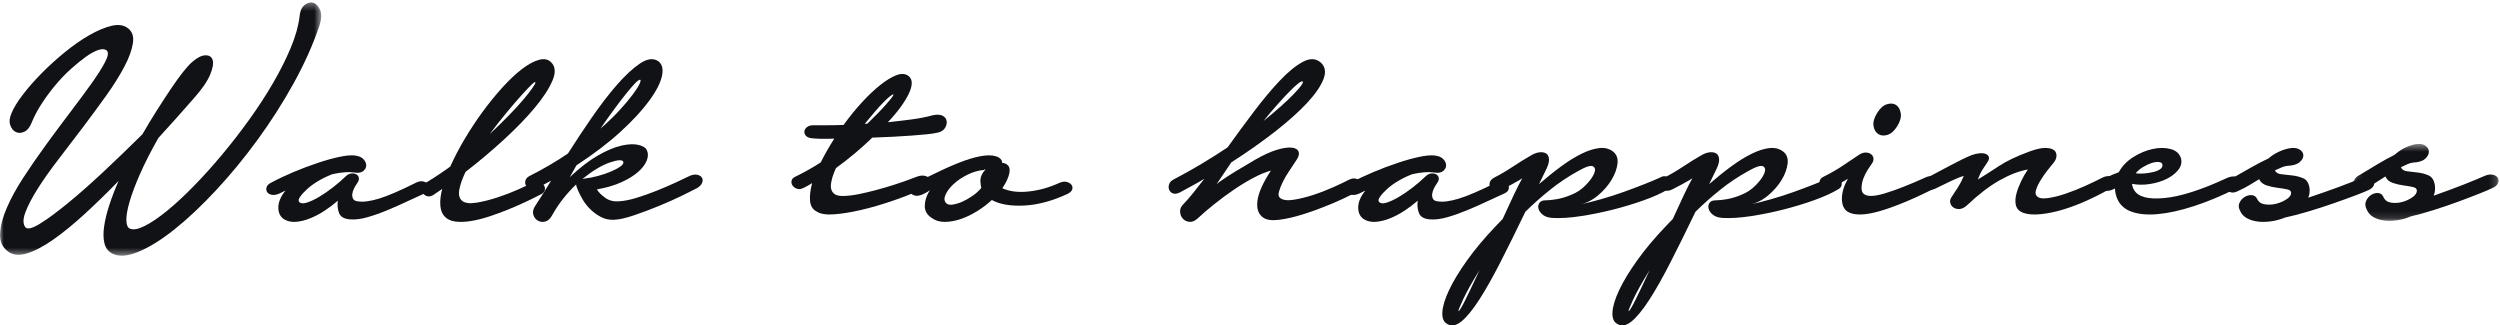
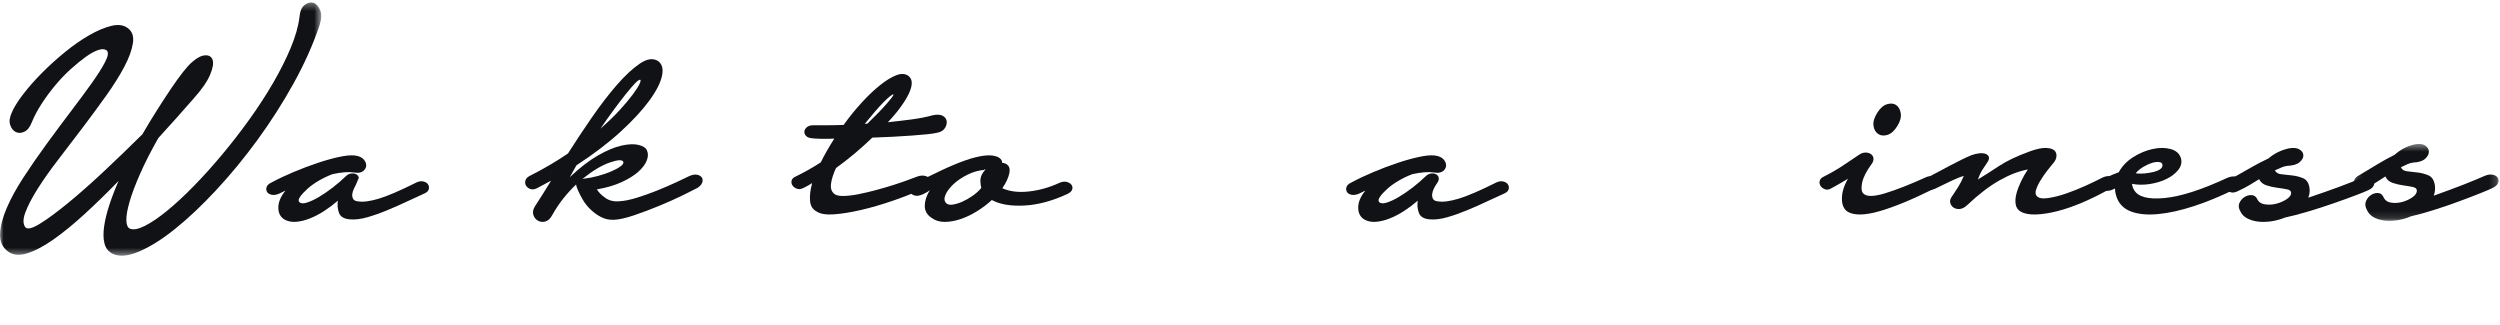
<svg xmlns="http://www.w3.org/2000/svg" xmlns:xlink="http://www.w3.org/1999/xlink" width="338px" height="44px" viewBox="0 0 338 44" version="1.1">
  <defs>
    <polygon id="path-o0r3psld86-1" points="0 0.334 43.43 0.334 43.43 34.57 0 34.57" />
    <polygon id="path-o0r3psld86-3" points="0.141 0.457 19.812 0.457 19.812 10.863 0.141 10.863" />
  </defs>
  <g stroke="none" stroke-width="1" fill="none" fill-rule="evenodd">
    <g transform="translate(-110, -7716)">
      <g transform="translate(0, 7253)">
        <g transform="translate(110, 463)">
          <g>
            <mask id="mask-o0r3psld86-2" fill="white">
              <use xlink:href="#path-o0r3psld86-1" />
            </mask>
            <g />
            <path d="M4.274,16.595 C4.025,17.224 3.691,17.631 3.271,17.82 C2.851,18.008 2.47,18.016 2.128,17.843 C1.785,17.671 1.536,17.357 1.381,16.901 C1.225,16.446 1.288,15.904 1.568,15.276 C1.848,14.585 2.353,13.761 3.084,12.802 C3.815,11.844 4.671,10.87 5.651,9.881 C6.631,8.892 7.681,7.943 8.801,7.03 C9.921,6.12 11.018,5.358 12.091,4.745 C13.164,4.133 14.152,3.717 15.054,3.497 C15.956,3.277 16.688,3.372 17.248,3.78 C17.87,4.22 18.111,4.903 17.971,5.829 C17.831,6.756 17.442,7.824 16.804,9.033 C16.166,10.242 15.342,11.554 14.331,12.967 C13.32,14.38 12.262,15.818 11.158,17.278 C10.053,18.739 8.956,20.176 7.868,21.589 C6.778,23.003 5.853,24.314 5.091,25.523 C4.328,26.733 3.776,27.793 3.434,28.704 C3.092,29.614 3.092,30.289 3.434,30.73 C3.714,31.043 4.375,30.878 5.418,30.235 C6.46,29.591 7.728,28.656 9.221,27.431 C10.714,26.206 12.34,24.769 14.098,23.12 C15.855,21.471 17.574,19.815 19.254,18.15 C19.908,17.019 20.568,15.928 21.238,14.875 C21.906,13.823 22.536,12.857 23.128,11.978 C23.718,11.099 24.263,10.345 24.761,9.716 C25.258,9.088 25.678,8.632 26.021,8.35 C26.674,7.784 27.258,7.494 27.771,7.478 C28.284,7.463 28.611,7.675 28.751,8.114 C28.891,8.554 28.774,9.221 28.401,10.117 C28.028,11.012 27.281,12.088 26.161,13.344 C25.414,14.192 24.644,15.064 23.851,15.959 C23.058,16.854 22.241,17.757 21.401,18.668 C20.405,20.427 19.588,22.029 18.951,23.474 C18.313,24.919 17.838,26.175 17.528,27.243 C17.216,28.311 17.068,29.159 17.084,29.787 C17.1,30.415 17.263,30.792 17.574,30.918 C18.041,31.106 18.71,30.981 19.581,30.541 C20.452,30.101 21.448,29.426 22.568,28.515 C23.688,27.604 24.885,26.497 26.161,25.193 C27.436,23.89 28.712,22.477 29.988,20.953 C31.263,19.43 32.5,17.836 33.698,16.171 C34.895,14.506 35.968,12.857 36.918,11.224 C37.866,9.591 38.66,8.013 39.298,6.489 C39.935,4.965 40.332,3.576 40.488,2.319 C40.55,1.535 40.783,0.984 41.188,0.67 C41.592,0.357 41.988,0.262 42.378,0.387 C42.766,0.513 43.07,0.843 43.288,1.377 C43.505,1.911 43.474,2.602 43.194,3.45 C42.323,6.026 41.156,8.632 39.694,11.271 C38.232,13.909 36.606,16.454 34.818,18.904 C33.028,21.354 31.162,23.623 29.218,25.712 C27.273,27.801 25.406,29.559 23.618,30.989 C21.828,32.418 20.188,33.439 18.694,34.051 C17.201,34.664 16.018,34.734 15.148,34.263 C14.618,33.98 14.276,33.525 14.121,32.897 C13.965,32.268 13.95,31.514 14.074,30.635 C14.198,29.756 14.432,28.79 14.774,27.738 C15.116,26.686 15.536,25.594 16.034,24.463 C14.478,26.065 12.946,27.557 11.438,28.939 C9.928,30.321 8.513,31.475 7.191,32.402 C5.868,33.328 4.678,33.949 3.621,34.263 C2.563,34.577 1.708,34.483 1.054,33.98 C0.308,33.415 -0.042,32.622 0.004,31.601 C0.051,30.58 0.354,29.418 0.914,28.115 C1.474,26.812 2.236,25.422 3.201,23.945 C4.165,22.469 5.192,20.985 6.281,19.493 C7.37,18.001 8.451,16.548 9.524,15.134 C10.598,13.721 11.538,12.449 12.348,11.318 C13.156,10.187 13.771,9.221 14.191,8.42 C14.611,7.619 14.696,7.094 14.448,6.842 C14.198,6.623 13.825,6.591 13.328,6.748 C12.83,6.905 12.262,7.212 11.624,7.667 C10.986,8.122 10.302,8.68 9.571,9.339 C8.84,9.999 8.14,10.729 7.471,11.53 C6.802,12.331 6.188,13.164 5.628,14.027 C5.068,14.891 4.616,15.747 4.274,16.595" fill="#111216" mask="url(#mask-o0r3psld86-2)" />
          </g>
-           <path d="M36.746,24.653 C37.623,24.181 38.606,23.716 39.694,23.258 C40.782,22.8 41.855,22.394 42.914,22.04 C43.972,21.685 44.947,21.413 45.839,21.22 C46.73,21.028 47.433,20.962 47.948,21.021 C48.492,21.08 48.892,21.25 49.149,21.53 C49.406,21.811 49.527,22.099 49.512,22.394 C49.497,22.689 49.353,22.941 49.081,23.147 C48.809,23.353 48.416,23.413 47.902,23.324 C47.146,23.206 46.163,23.28 44.955,23.546 C44.32,23.782 43.7,24.077 43.095,24.431 C42.49,24.786 41.976,25.155 41.553,25.538 C41.13,25.923 40.805,26.277 40.578,26.602 C40.352,26.927 40.313,27.163 40.465,27.31 C40.646,27.517 40.979,27.547 41.463,27.399 C41.946,27.251 42.49,27.001 43.095,26.646 C43.7,26.292 44.327,25.864 44.977,25.362 C45.627,24.86 46.209,24.358 46.723,23.855 C46.965,23.619 47.222,23.486 47.494,23.456 C47.766,23.427 47.993,23.465 48.174,23.567 C48.356,23.671 48.469,23.826 48.515,24.033 C48.56,24.24 48.492,24.476 48.31,24.742 C48.159,24.948 48.016,25.185 47.88,25.45 C47.744,25.716 47.66,25.975 47.63,26.225 C47.6,26.477 47.637,26.698 47.744,26.889 C47.849,27.082 48.068,27.193 48.401,27.222 C49.066,27.34 49.996,27.222 51.19,26.868 C52.384,26.513 54.1,25.775 56.337,24.653 C56.67,24.506 56.979,24.469 57.267,24.542 C57.554,24.616 57.758,24.749 57.879,24.941 C58,25.133 58.03,25.347 57.97,25.583 C57.909,25.82 57.713,26.011 57.38,26.159 C56.715,26.455 55.944,26.808 55.068,27.222 C54.19,27.636 53.291,28.035 52.369,28.417 C51.447,28.802 50.547,29.119 49.671,29.37 C48.794,29.621 48.008,29.717 47.313,29.658 C46.526,29.598 46.035,29.31 45.839,28.795 C45.642,28.278 45.589,27.725 45.68,27.133 C45.136,27.606 44.539,28.057 43.889,28.484 C43.238,28.912 42.581,29.259 41.916,29.525 C41.251,29.791 40.616,29.946 40.011,29.991 C39.406,30.035 38.878,29.924 38.424,29.658 C37.88,29.304 37.615,28.757 37.631,28.019 C37.645,27.281 37.971,26.529 38.606,25.76 L37.789,26.159 C37.396,26.336 37.048,26.396 36.746,26.336 C36.444,26.277 36.232,26.152 36.111,25.959 C35.991,25.768 35.968,25.546 36.043,25.295 C36.119,25.045 36.354,24.83 36.746,24.653" fill="#111216" />
-           <path d="M72.378,11.194 C72.409,11.005 72.252,11.076 71.907,11.406 C71.56,11.736 71.089,12.232 70.492,12.893 C69.895,13.553 69.219,14.34 68.465,15.253 C67.711,16.166 66.956,17.125 66.202,18.132 C67.113,17.282 67.954,16.464 68.724,15.677 C69.494,14.891 70.146,14.183 70.681,13.553 C71.215,12.924 71.631,12.397 71.93,11.972 C72.228,11.548 72.378,11.288 72.378,11.194 M57.527,24.74 C58.627,24.079 59.743,23.34 60.874,22.521 C61.408,21.326 62.053,20.09 62.807,18.816 C63.562,17.542 64.371,16.315 65.235,15.135 C66.1,13.955 66.987,12.862 67.899,11.854 C68.81,10.848 69.683,10.022 70.516,9.376 C71.348,8.732 72.119,8.307 72.826,8.102 C73.533,7.898 74.091,8 74.5,8.409 C75.096,8.975 75.16,9.809 74.688,10.91 C74.217,12.012 73.407,13.247 72.26,14.615 C71.112,15.984 69.714,17.424 68.064,18.934 C66.414,20.444 64.709,21.877 62.949,23.229 C62.508,24.142 62.225,24.944 62.1,25.636 C61.974,26.329 62.1,26.832 62.477,27.147 C62.855,27.462 63.491,27.548 64.387,27.406 C65.283,27.265 66.233,27.029 67.239,26.698 C68.245,26.368 69.188,26.006 70.068,25.613 C70.947,25.22 71.56,24.928 71.907,24.74 C72.284,24.582 72.614,24.543 72.897,24.622 C73.179,24.7 73.392,24.842 73.533,25.046 C73.675,25.251 73.714,25.479 73.651,25.731 C73.588,25.983 73.368,26.187 72.991,26.344 C72.456,26.627 71.82,26.942 71.081,27.288 C70.343,27.635 69.549,27.981 68.701,28.327 C67.852,28.673 66.995,28.987 66.131,29.271 C65.266,29.554 64.449,29.758 63.68,29.884 C62.909,30.01 62.21,30.033 61.582,29.955 C60.953,29.876 60.466,29.648 60.12,29.271 C59.774,28.925 59.578,28.421 59.531,27.76 C59.484,27.099 59.57,26.36 59.79,25.542 L58.611,26.344 C58.328,26.533 58.053,26.596 57.786,26.533 C57.52,26.47 57.315,26.329 57.173,26.108 C57.032,25.888 56.977,25.652 57.008,25.4 C57.04,25.149 57.213,24.928 57.527,24.74" fill="#111216" />
+           <path d="M36.746,24.653 C37.623,24.181 38.606,23.716 39.694,23.258 C40.782,22.8 41.855,22.394 42.914,22.04 C43.972,21.685 44.947,21.413 45.839,21.22 C46.73,21.028 47.433,20.962 47.948,21.021 C48.492,21.08 48.892,21.25 49.149,21.53 C49.406,21.811 49.527,22.099 49.512,22.394 C49.497,22.689 49.353,22.941 49.081,23.147 C48.809,23.353 48.416,23.413 47.902,23.324 C47.146,23.206 46.163,23.28 44.955,23.546 C44.32,23.782 43.7,24.077 43.095,24.431 C42.49,24.786 41.976,25.155 41.553,25.538 C41.13,25.923 40.805,26.277 40.578,26.602 C40.352,26.927 40.313,27.163 40.465,27.31 C40.646,27.517 40.979,27.547 41.463,27.399 C41.946,27.251 42.49,27.001 43.095,26.646 C43.7,26.292 44.327,25.864 44.977,25.362 C45.627,24.86 46.209,24.358 46.723,23.855 C46.965,23.619 47.222,23.486 47.494,23.456 C47.766,23.427 47.993,23.465 48.174,23.567 C48.356,23.671 48.469,23.826 48.515,24.033 C48.159,24.948 48.016,25.185 47.88,25.45 C47.744,25.716 47.66,25.975 47.63,26.225 C47.6,26.477 47.637,26.698 47.744,26.889 C47.849,27.082 48.068,27.193 48.401,27.222 C49.066,27.34 49.996,27.222 51.19,26.868 C52.384,26.513 54.1,25.775 56.337,24.653 C56.67,24.506 56.979,24.469 57.267,24.542 C57.554,24.616 57.758,24.749 57.879,24.941 C58,25.133 58.03,25.347 57.97,25.583 C57.909,25.82 57.713,26.011 57.38,26.159 C56.715,26.455 55.944,26.808 55.068,27.222 C54.19,27.636 53.291,28.035 52.369,28.417 C51.447,28.802 50.547,29.119 49.671,29.37 C48.794,29.621 48.008,29.717 47.313,29.658 C46.526,29.598 46.035,29.31 45.839,28.795 C45.642,28.278 45.589,27.725 45.68,27.133 C45.136,27.606 44.539,28.057 43.889,28.484 C43.238,28.912 42.581,29.259 41.916,29.525 C41.251,29.791 40.616,29.946 40.011,29.991 C39.406,30.035 38.878,29.924 38.424,29.658 C37.88,29.304 37.615,28.757 37.631,28.019 C37.645,27.281 37.971,26.529 38.606,25.76 L37.789,26.159 C37.396,26.336 37.048,26.396 36.746,26.336 C36.444,26.277 36.232,26.152 36.111,25.959 C35.991,25.768 35.968,25.546 36.043,25.295 C36.119,25.045 36.354,24.83 36.746,24.653" fill="#111216" />
          <path d="M86.557,10.784 C86.43,10.753 86.2,10.91 85.866,11.256 C85.533,11.602 85.12,12.082 84.628,12.696 C84.136,13.309 83.588,14.026 82.985,14.844 C82.382,15.662 81.778,16.512 81.176,17.393 C82.191,16.512 83.064,15.67 83.795,14.867 C84.525,14.065 85.112,13.365 85.557,12.766 C86.001,12.169 86.303,11.697 86.462,11.35 C86.62,11.004 86.652,10.815 86.557,10.784 M79.032,24.144 C79.604,24.081 80.207,23.963 80.842,23.789 C81.477,23.617 82.057,23.42 82.58,23.199 C83.104,22.98 83.533,22.751 83.866,22.515 C84.2,22.279 84.334,22.066 84.271,21.878 C84.144,21.563 83.533,21.594 82.438,21.972 C81.342,22.35 80.111,23.089 78.747,24.191 C78.81,24.191 78.858,24.183 78.89,24.167 C78.921,24.152 78.968,24.144 79.032,24.144 M71.555,23.813 C73.492,22.838 75.238,21.815 76.794,20.745 C77.81,19.139 78.89,17.511 80.033,15.859 C81.176,14.206 82.295,12.751 83.39,11.492 C84.485,10.233 85.517,9.273 86.486,8.612 C87.454,7.951 88.272,7.826 88.938,8.234 C89.51,8.612 89.7,9.273 89.51,10.217 C89.319,11.161 88.748,12.287 87.795,13.593 C86.843,14.899 85.541,16.307 83.89,17.818 C82.239,19.328 80.254,20.839 77.937,22.35 L77.032,23.955 C78.397,22.665 79.675,21.681 80.866,21.004 C82.057,20.328 83.112,19.887 84.033,19.682 C84.953,19.478 85.715,19.446 86.319,19.588 C86.922,19.73 87.303,19.974 87.462,20.32 C87.652,20.729 87.644,21.193 87.438,21.712 C87.231,22.232 86.843,22.743 86.271,23.246 C85.7,23.75 84.945,24.214 84.009,24.639 C83.072,25.064 81.969,25.387 80.699,25.606 C80.921,25.985 81.295,26.362 81.818,26.74 C82.342,27.118 82.969,27.275 83.7,27.212 C84.366,27.181 85.16,27.023 86.081,26.74 C87.001,26.457 87.93,26.126 88.867,25.749 C89.803,25.371 90.66,25.001 91.439,24.639 C92.216,24.278 92.796,24.002 93.177,23.813 C93.589,23.624 93.946,23.562 94.248,23.624 C94.55,23.688 94.764,23.813 94.891,24.002 C95.018,24.191 95.034,24.419 94.939,24.686 C94.844,24.954 94.621,25.198 94.272,25.418 C93.922,25.606 93.264,25.937 92.296,26.41 C91.327,26.882 90.272,27.354 89.129,27.826 C87.986,28.298 86.858,28.723 85.747,29.1 C84.636,29.478 83.731,29.682 83.033,29.714 C82.397,29.745 81.818,29.626 81.295,29.36 C80.771,29.092 80.294,28.754 79.866,28.345 C79.437,27.936 79.08,27.488 78.794,27 C78.509,26.512 78.286,26.079 78.128,25.701 C77.968,25.324 77.889,25.072 77.889,24.946 C77.318,25.482 76.754,26.095 76.199,26.787 C75.643,27.48 75.127,28.251 74.651,29.1 C74.397,29.572 74.087,29.856 73.722,29.95 C73.357,30.045 73.024,30.005 72.722,29.832 C72.42,29.659 72.214,29.391 72.103,29.03 C71.992,28.667 72.079,28.267 72.365,27.826 C72.619,27.448 72.928,26.969 73.294,26.386 C73.658,25.804 74.063,25.151 74.508,24.426 L72.651,25.418 C72.301,25.606 71.992,25.654 71.722,25.56 C71.453,25.465 71.254,25.316 71.127,25.111 C71,24.907 70.968,24.679 71.032,24.426 C71.096,24.175 71.27,23.971 71.555,23.813" fill="#111216" />
          <path d="M120.791,12.775 C120.729,12.746 120.581,12.82 120.347,13.001 C120.113,13.182 119.816,13.453 119.458,13.815 C119.1,14.177 118.702,14.614 118.266,15.126 C117.829,15.638 117.377,16.181 116.909,16.753 C116.972,16.753 117.034,16.746 117.096,16.73 C117.159,16.716 117.221,16.708 117.284,16.708 C118.375,15.653 119.248,14.749 119.903,13.996 C120.557,13.243 120.853,12.836 120.791,12.775 M109.987,16.934 L111.858,16.934 C112.544,16.934 113.277,16.919 114.056,16.889 C114.835,15.804 115.654,14.794 116.512,13.86 C117.369,12.926 118.196,12.142 118.991,11.51 C119.786,10.877 120.511,10.433 121.165,10.176 C121.82,9.92 122.365,9.943 122.802,10.244 C123.114,10.486 123.27,10.809 123.27,11.216 C123.27,11.623 123.137,12.105 122.873,12.662 C122.607,13.22 122.233,13.83 121.75,14.493 C121.266,15.156 120.698,15.834 120.043,16.527 C121.165,16.407 122.241,16.278 123.27,16.143 C124.299,16.007 125.25,15.819 126.123,15.578 C126.715,15.458 127.167,15.487 127.479,15.668 C127.791,15.849 127.963,16.098 127.994,16.414 C128.025,16.73 127.939,17.04 127.737,17.341 C127.534,17.642 127.214,17.837 126.778,17.928 C126.434,18.019 125.951,18.094 125.328,18.154 C124.704,18.214 123.995,18.274 123.2,18.335 C122.405,18.396 121.555,18.448 120.651,18.493 C119.746,18.538 118.842,18.577 117.938,18.606 C116.41,20.083 114.773,21.454 113.027,22.72 C112.653,23.533 112.427,24.249 112.349,24.866 C112.271,25.484 112.435,25.944 112.84,26.245 C113.09,26.425 113.511,26.509 114.103,26.494 C114.695,26.478 115.366,26.396 116.114,26.245 C116.863,26.094 117.658,25.906 118.5,25.68 C119.341,25.454 120.137,25.221 120.885,24.98 C121.633,24.739 122.288,24.512 122.849,24.301 C123.41,24.091 123.815,23.94 124.065,23.85 C124.439,23.729 124.774,23.706 125.071,23.781 C125.367,23.857 125.585,23.985 125.726,24.165 C125.866,24.346 125.897,24.558 125.819,24.799 C125.741,25.04 125.515,25.235 125.141,25.386 C123.738,26.019 122.272,26.6 120.745,27.126 C119.217,27.654 117.767,28.076 116.395,28.392 C115.023,28.708 113.807,28.904 112.747,28.979 C111.687,29.054 110.907,28.926 110.408,28.596 C109.878,28.324 109.582,27.849 109.52,27.171 C109.457,26.494 109.55,25.688 109.8,24.753 C109.613,24.874 109.426,24.987 109.239,25.093 C109.052,25.198 108.865,25.295 108.678,25.386 C108.334,25.567 108.03,25.612 107.766,25.522 C107.501,25.431 107.298,25.288 107.158,25.093 C107.018,24.897 106.971,24.679 107.018,24.437 C107.064,24.196 107.259,24 107.602,23.85 C108.725,23.307 109.847,22.674 110.97,21.95 C111.219,21.439 111.499,20.911 111.811,20.368 C112.123,19.826 112.45,19.284 112.794,18.742 C112.076,18.772 111.461,18.779 110.946,18.764 C110.432,18.749 110.05,18.726 109.8,18.696 C109.426,18.667 109.153,18.56 108.982,18.38 C108.81,18.199 108.732,18.003 108.748,17.793 C108.763,17.582 108.872,17.386 109.075,17.205 C109.278,17.024 109.582,16.934 109.987,16.934" fill="#111216" />
          <path d="M130.805,23.617 C130.063,23.986 129.432,24.412 128.911,24.898 C128.391,25.384 128.028,25.869 127.823,26.356 C127.617,26.841 127.657,27.217 127.941,27.482 C128.13,27.659 128.422,27.718 128.817,27.659 C129.211,27.6 129.629,27.475 130.071,27.283 C130.513,27.092 130.97,26.835 131.444,26.51 C131.917,26.187 132.327,25.819 132.674,25.406 C132.611,25.171 132.58,24.98 132.58,24.832 C132.516,24.45 132.548,24.096 132.674,23.772 C132.8,23.447 132.99,23.169 133.243,22.933 C133.179,22.933 133.132,22.918 133.101,22.888 L133.053,22.976 C132.296,23.036 131.546,23.249 130.805,23.617 M123.728,24.744 C124.927,24.155 126.102,23.588 127.255,23.043 C128.406,22.498 129.479,22.049 130.473,21.696 C131.467,21.342 132.359,21.121 133.148,21.033 C133.936,20.945 134.568,21.033 135.041,21.298 C135.388,21.534 135.53,21.77 135.467,22.004 C135.814,22.035 136.09,22.159 136.296,22.38 C136.501,22.601 136.556,22.947 136.461,23.418 C136.335,24.037 136.019,24.715 135.515,25.45 C136.492,25.891 137.676,26.04 139.065,25.891 C140.453,25.745 141.826,25.362 143.183,24.744 C143.562,24.567 143.9,24.516 144.201,24.589 C144.5,24.663 144.721,24.795 144.863,24.987 C145.005,25.178 145.036,25.392 144.958,25.627 C144.879,25.863 144.65,26.069 144.272,26.245 C142.22,27.188 140.279,27.703 138.449,27.791 C136.619,27.88 135.167,27.629 134.095,27.04 C133.495,27.6 132.824,28.108 132.083,28.564 C131.341,29.021 130.599,29.374 129.858,29.625 C129.116,29.874 128.398,30 127.704,30 C127.01,30 126.41,29.808 125.906,29.426 C125.306,29.013 125.014,28.469 125.03,27.791 C125.045,27.114 125.274,26.421 125.716,25.715 C125.527,25.863 125.353,25.973 125.196,26.047 C125.037,26.12 124.912,26.187 124.817,26.245 C124.375,26.452 124.005,26.518 123.704,26.444 C123.405,26.371 123.2,26.231 123.089,26.024 C122.979,25.819 122.971,25.59 123.065,25.339 C123.16,25.09 123.381,24.891 123.728,24.744" fill="#111216" />
-           <path d="M176.123,11.022 C176.03,10.958 175.837,11.039 175.546,11.263 C175.253,11.488 174.868,11.841 174.391,12.322 C173.913,12.804 173.367,13.39 172.752,14.08 C172.136,14.771 171.49,15.533 170.813,16.368 C172.597,14.923 173.967,13.703 174.922,12.708 C175.876,11.713 176.276,11.151 176.123,11.022 M158.579,24.314 C159.933,23.608 161.226,22.885 162.457,22.147 C163.688,21.408 164.858,20.67 165.966,19.931 C167.135,18.294 168.327,16.673 169.544,15.067 C170.759,13.462 171.921,12.074 173.029,10.902 C174.137,9.73 175.168,8.887 176.123,8.373 C177.076,7.86 177.876,7.876 178.523,8.421 C179.169,8.968 179.308,9.722 178.939,10.685 C178.57,11.648 177.822,12.732 176.7,13.936 C175.576,15.14 174.13,16.432 172.36,17.812 C170.589,19.193 168.628,20.574 166.474,21.954 C166.135,22.436 165.804,22.925 165.481,23.423 C165.158,23.921 164.827,24.41 164.488,24.892 C164.673,24.731 164.98,24.506 165.412,24.217 C165.781,23.961 166.304,23.624 166.981,23.206 C167.658,22.789 168.551,22.259 169.659,21.617 C170.767,20.975 171.743,20.526 172.591,20.268 C173.437,20.012 174.114,19.907 174.622,19.955 C175.129,20.004 175.445,20.189 175.568,20.509 C175.691,20.83 175.568,21.248 175.199,21.761 C174.953,22.147 174.66,22.588 174.322,23.086 C173.983,23.584 173.69,24.081 173.444,24.579 C173.198,25.077 173.021,25.526 172.914,25.927 C172.806,26.329 172.86,26.609 173.076,26.77 C173.444,27.059 174.045,27.139 174.875,27.011 C175.706,26.883 176.592,26.666 177.531,26.36 C178.469,26.056 179.384,25.703 180.278,25.301 C181.169,24.9 181.862,24.571 182.355,24.314 C182.755,24.121 183.093,24.073 183.37,24.169 C183.647,24.266 183.832,24.418 183.924,24.627 C184.017,24.836 184.024,25.077 183.947,25.349 C183.87,25.622 183.694,25.823 183.417,25.951 C182.34,26.529 181.162,27.083 179.885,27.613 C178.608,28.142 177.384,28.592 176.215,28.961 C175.044,29.33 173.975,29.579 173.006,29.707 C172.037,29.835 171.321,29.755 170.859,29.467 C170.15,29.017 169.867,28.247 170.005,27.155 C170.144,26.064 170.751,24.699 171.828,23.062 C171.12,23.254 170.329,23.584 169.451,24.049 C168.574,24.515 167.689,25.053 166.797,25.662 C165.904,26.272 165.034,26.914 164.188,27.588 C163.341,28.263 162.611,28.889 161.995,29.467 C161.595,29.852 161.21,30.028 160.841,29.996 C160.472,29.964 160.172,29.828 159.941,29.587 C159.71,29.346 159.579,29.033 159.548,28.648 C159.517,28.263 159.671,27.91 160.01,27.588 C160.441,27.139 160.887,26.625 161.349,26.047 C161.811,25.47 162.303,24.843 162.826,24.169 C162.303,24.491 161.772,24.795 161.233,25.084 C160.695,25.373 160.164,25.662 159.641,25.951 C159.24,26.176 158.909,26.248 158.648,26.168 C158.387,26.088 158.202,25.935 158.094,25.71 C157.987,25.486 157.971,25.237 158.048,24.964 C158.125,24.691 158.302,24.475 158.579,24.314" fill="#111216" />
          <path d="M182.746,24.653 C183.623,24.181 184.606,23.716 185.694,23.258 C186.782,22.8 187.855,22.394 188.914,22.04 C189.971,21.685 190.946,21.413 191.839,21.22 C192.73,21.028 193.433,20.962 193.948,21.021 C194.492,21.08 194.892,21.25 195.149,21.53 C195.406,21.811 195.527,22.099 195.512,22.394 C195.497,22.689 195.353,22.941 195.081,23.147 C194.809,23.353 194.416,23.413 193.902,23.324 C193.146,23.206 192.163,23.28 190.955,23.546 C190.319,23.782 189.699,24.077 189.095,24.431 C188.489,24.786 187.976,25.155 187.553,25.538 C187.13,25.923 186.805,26.277 186.578,26.602 C186.351,26.927 186.313,27.163 186.464,27.31 C186.646,27.517 186.978,27.547 187.462,27.399 C187.945,27.251 188.489,27.001 189.095,26.646 C189.699,26.292 190.326,25.864 190.977,25.362 C191.627,24.86 192.208,24.358 192.723,23.855 C192.964,23.619 193.222,23.486 193.494,23.456 C193.766,23.427 193.992,23.465 194.174,23.567 C194.356,23.671 194.469,23.826 194.515,24.033 C194.559,24.24 194.492,24.476 194.31,24.742 C194.158,24.948 194.016,25.185 193.88,25.45 C193.744,25.716 193.66,25.975 193.63,26.225 C193.6,26.477 193.637,26.698 193.744,26.889 C193.849,27.082 194.068,27.193 194.4,27.222 C195.066,27.34 195.995,27.222 197.19,26.868 C198.384,26.513 200.099,25.775 202.337,24.653 C202.67,24.506 202.979,24.469 203.267,24.542 C203.553,24.616 203.758,24.749 203.879,24.941 C204,25.133 204.03,25.347 203.97,25.583 C203.909,25.82 203.712,26.011 203.38,26.159 C202.714,26.455 201.944,26.808 201.067,27.222 C200.19,27.636 199.291,28.035 198.369,28.417 C197.446,28.802 196.547,29.119 195.67,29.37 C194.794,29.621 194.008,29.717 193.313,29.658 C192.526,29.598 192.035,29.31 191.839,28.795 C191.641,28.278 191.589,27.725 191.68,27.133 C191.135,27.606 190.538,28.057 189.888,28.484 C189.238,28.912 188.581,29.259 187.915,29.525 C187.251,29.791 186.616,29.946 186.011,29.991 C185.406,30.035 184.878,29.924 184.424,29.658 C183.88,29.304 183.615,28.757 183.63,28.019 C183.645,27.281 183.971,26.529 184.606,25.76 L183.789,26.159 C183.396,26.336 183.048,26.396 182.746,26.336 C182.444,26.277 182.232,26.152 182.111,25.959 C181.991,25.768 181.968,25.546 182.043,25.295 C182.118,25.045 182.354,24.83 182.746,24.653" fill="#111216" />
-           <path d="M197.204,42.058 C197.331,42.026 197.653,41.482 198.174,40.426 C198.693,39.368 199.316,38.062 200.04,36.508 C199.032,38.124 198.285,39.462 197.795,40.518 C197.307,41.575 197.11,42.089 197.204,42.058 M202.026,24.008 C202.876,23.573 203.735,23.068 204.602,22.492 C205.468,21.916 206.311,21.396 207.131,20.929 C207.541,20.712 207.918,20.596 208.265,20.58 C208.612,20.564 208.887,20.634 209.092,20.79 C209.297,20.945 209.407,21.194 209.424,21.536 C209.439,21.878 209.336,22.281 209.117,22.748 L208.077,24.894 C209.117,23.992 210.124,23.184 211.101,22.469 C212.078,21.753 213,21.186 213.867,20.766 C214.733,20.346 215.521,20.098 216.231,20.02 C216.94,19.943 217.545,20.09 218.05,20.463 C218.553,20.836 218.767,21.381 218.688,22.096 C218.609,22.811 218.341,23.549 217.884,24.311 C217.427,25.073 216.821,25.773 216.065,26.41 C215.309,27.048 214.489,27.459 213.606,27.646 C214.489,27.459 215.451,27.219 216.49,26.923 C217.53,26.628 218.546,26.301 219.539,25.943 C220.531,25.586 221.46,25.236 222.327,24.894 C223.194,24.552 223.895,24.257 224.431,24.008 C224.746,23.821 225.029,23.775 225.282,23.868 C225.534,23.961 225.723,24.109 225.849,24.311 C225.975,24.514 226.022,24.739 225.991,24.987 C225.959,25.236 225.802,25.438 225.519,25.594 C224.698,26.091 223.619,26.58 222.281,27.063 C220.94,27.545 219.531,27.972 218.05,28.346 C216.568,28.718 215.103,29.014 213.654,29.232 C212.204,29.449 210.959,29.526 209.919,29.465 C209.352,29.434 208.911,29.294 208.596,29.045 C208.281,28.796 208.083,28.524 208.005,28.229 C207.926,27.934 207.966,27.669 208.123,27.436 C208.281,27.203 208.549,27.086 208.927,27.086 C209.368,27.086 209.896,27.032 210.51,26.923 C211.125,26.814 211.764,26.62 212.425,26.34 C213.149,26.06 213.796,25.633 214.363,25.057 C214.93,24.482 215.316,23.954 215.521,23.471 C215.726,22.99 215.678,22.663 215.379,22.492 C215.08,22.321 214.41,22.531 213.37,23.122 C212.016,23.868 210.747,24.715 209.566,25.664 C208.384,26.612 207.272,27.599 206.233,28.625 C205.035,31.113 203.916,33.375 202.876,35.411 C201.837,37.448 200.876,39.15 199.993,40.518 C199.111,41.886 198.308,42.866 197.583,43.457 C196.858,44.047 196.212,44.156 195.644,43.784 C195.172,43.535 194.96,43.006 195.006,42.198 C195.054,41.389 195.361,40.386 195.928,39.189 C196.495,37.992 197.307,36.655 198.362,35.179 C199.418,33.701 200.703,32.17 202.215,30.584 L203.16,29.605 C203.696,28.423 204.193,27.351 204.649,26.386 C205.106,25.423 205.492,24.661 205.807,24.101 C205.492,24.319 205.177,24.506 204.862,24.661 C204.609,24.817 204.326,24.971 204.011,25.127 C203.696,25.283 203.396,25.438 203.113,25.594 C202.766,25.78 202.443,25.834 202.144,25.757 C201.845,25.68 201.633,25.547 201.506,25.36 C201.381,25.174 201.349,24.949 201.411,24.684 C201.475,24.42 201.679,24.194 202.026,24.008" fill="#111216" />
-           <path d="M220.204,42.058 C220.331,42.026 220.653,41.482 221.174,40.426 C221.693,39.368 222.316,38.062 223.04,36.508 C222.032,38.124 221.285,39.462 220.795,40.518 C220.307,41.575 220.11,42.089 220.204,42.058 M225.026,24.008 C225.876,23.573 226.735,23.068 227.602,22.492 C228.468,21.916 229.311,21.396 230.131,20.929 C230.541,20.712 230.918,20.596 231.265,20.58 C231.612,20.564 231.887,20.634 232.092,20.79 C232.297,20.945 232.407,21.194 232.424,21.536 C232.439,21.878 232.336,22.281 232.117,22.748 L231.077,24.894 C232.117,23.992 233.124,23.184 234.101,22.469 C235.078,21.753 236,21.186 236.867,20.766 C237.733,20.346 238.521,20.098 239.231,20.02 C239.94,19.943 240.545,20.09 241.05,20.463 C241.553,20.836 241.767,21.381 241.688,22.096 C241.609,22.811 241.341,23.549 240.884,24.311 C240.427,25.073 239.821,25.773 239.065,26.41 C238.309,27.048 237.489,27.459 236.606,27.646 C237.489,27.459 238.451,27.219 239.49,26.923 C240.53,26.628 241.546,26.301 242.539,25.943 C243.531,25.586 244.46,25.236 245.327,24.894 C246.194,24.552 246.895,24.257 247.431,24.008 C247.746,23.821 248.029,23.775 248.282,23.868 C248.534,23.961 248.723,24.109 248.849,24.311 C248.975,24.514 249.022,24.739 248.991,24.987 C248.959,25.236 248.802,25.438 248.519,25.594 C247.698,26.091 246.619,26.58 245.281,27.063 C243.94,27.545 242.531,27.972 241.05,28.346 C239.568,28.718 238.103,29.014 236.654,29.232 C235.204,29.449 233.959,29.526 232.919,29.465 C232.352,29.434 231.911,29.294 231.596,29.045 C231.281,28.796 231.083,28.524 231.005,28.229 C230.926,27.934 230.966,27.669 231.123,27.436 C231.281,27.203 231.549,27.086 231.927,27.086 C232.368,27.086 232.896,27.032 233.51,26.923 C234.125,26.814 234.764,26.62 235.425,26.34 C236.149,26.06 236.796,25.633 237.363,25.057 C237.93,24.482 238.316,23.954 238.521,23.471 C238.726,22.99 238.678,22.663 238.379,22.492 C238.08,22.321 237.41,22.531 236.37,23.122 C235.016,23.868 233.747,24.715 232.566,25.664 C231.384,26.612 230.272,27.599 229.233,28.625 C228.035,31.113 226.916,33.375 225.876,35.411 C224.837,37.448 223.876,39.15 222.993,40.518 C222.111,41.886 221.308,42.866 220.583,43.457 C219.858,44.047 219.212,44.156 218.644,43.784 C218.172,43.535 217.96,43.006 218.006,42.198 C218.054,41.389 218.361,40.386 218.928,39.189 C219.495,37.992 220.307,36.655 221.362,35.179 C222.418,33.701 223.703,32.17 225.215,30.584 L226.16,29.605 C226.696,28.423 227.193,27.351 227.649,26.386 C228.106,25.423 228.492,24.661 228.807,24.101 C228.492,24.319 228.177,24.506 227.862,24.661 C227.609,24.817 227.326,24.971 227.011,25.127 C226.696,25.283 226.396,25.438 226.113,25.594 C225.766,25.78 225.443,25.834 225.144,25.757 C224.845,25.68 224.633,25.547 224.506,25.36 C224.381,25.174 224.349,24.949 224.411,24.684 C224.475,24.42 224.679,24.194 225.026,24.008" fill="#111216" />
          <path d="M253.778,15.291 C254.174,14.647 254.616,14.249 255.103,14.096 C255.591,13.943 256.002,13.973 256.338,14.188 C256.673,14.402 256.887,14.77 256.978,15.291 C257.069,15.813 256.917,16.395 256.52,17.038 C256.125,17.682 255.682,18.081 255.196,18.233 C254.708,18.388 254.288,18.349 253.938,18.119 C253.587,17.889 253.374,17.521 253.299,17.015 C253.222,16.51 253.382,15.935 253.778,15.291 M246.465,23.936 C247.562,23.383 248.537,22.817 249.39,22.234 C250.243,21.652 250.883,21.223 251.31,20.946 C251.615,20.733 251.919,20.625 252.224,20.625 C252.528,20.625 252.78,20.702 252.978,20.855 C253.176,21.009 253.282,21.208 253.299,21.453 C253.313,21.698 253.214,21.958 253.002,22.234 C252.33,23.154 251.919,23.967 251.767,24.671 C251.615,25.377 251.66,25.867 251.905,26.143 C252.33,26.603 253.305,26.603 254.829,26.143 C256.353,25.682 258.227,24.947 260.452,23.936 C260.726,23.814 260.993,23.806 261.251,23.913 C261.51,24.02 261.709,24.166 261.845,24.35 C261.983,24.533 262.029,24.74 261.983,24.97 C261.937,25.2 261.777,25.377 261.503,25.499 C258.547,26.971 256.078,27.99 254.098,28.556 C252.117,29.124 250.685,29.147 249.801,28.626 C249.283,28.289 249.025,27.699 249.025,26.855 C249.025,26.013 249.299,25.116 249.847,24.166 C249.603,24.319 249.345,24.472 249.07,24.625 C248.826,24.779 248.574,24.924 248.316,25.062 C248.057,25.2 247.79,25.346 247.516,25.499 C247.242,25.652 246.983,25.682 246.739,25.591 C246.496,25.499 246.305,25.361 246.168,25.177 C246.031,24.993 245.978,24.779 246.008,24.533 C246.038,24.288 246.191,24.089 246.465,23.936" fill="#111216" />
          <path d="M260.598,24.006 C261.586,23.48 262.643,22.92 263.77,22.321 C264.897,21.723 265.816,21.278 266.526,20.986 C266.927,20.84 267.298,20.753 267.639,20.723 C267.977,20.695 268.255,20.723 268.472,20.811 C268.688,20.898 268.827,21.029 268.888,21.205 C268.95,21.38 268.904,21.598 268.749,21.861 C268.472,22.27 268.224,22.642 268.008,22.977 C267.792,23.314 267.592,23.744 267.406,24.269 C268.27,23.744 269.22,23.138 270.255,22.452 C271.289,21.767 272.687,21.102 274.446,20.461 C275.341,20.139 276.051,19.986 276.577,20.001 C277.102,20.016 277.481,20.117 277.712,20.307 C277.943,20.498 278.051,20.753 278.036,21.073 C278.02,21.394 277.904,21.686 277.688,21.949 C277.441,22.241 277.148,22.606 276.808,23.043 C276.468,23.48 276.161,23.926 275.883,24.378 C275.604,24.831 275.403,25.254 275.28,25.648 C275.156,26.042 275.187,26.326 275.373,26.501 C275.619,26.794 276.114,26.888 276.855,26.785 C277.596,26.684 278.414,26.48 279.309,26.173 C280.205,25.867 281.1,25.509 281.996,25.101 C282.891,24.692 283.647,24.328 284.266,24.006 C284.636,23.831 284.967,23.773 285.261,23.831 C285.554,23.889 285.763,24.006 285.886,24.181 C286.009,24.357 286.033,24.568 285.956,24.816 C285.878,25.064 285.671,25.291 285.331,25.495 C284.095,26.195 282.868,26.807 281.648,27.333 C280.428,27.858 279.278,28.259 278.199,28.537 C277.117,28.814 276.137,28.967 275.257,28.996 C274.377,29.025 273.689,28.894 273.196,28.603 C272.825,28.398 272.601,28.077 272.524,27.64 C272.447,27.201 272.478,26.72 272.617,26.195 C272.756,25.669 272.964,25.115 273.242,24.532 C273.52,23.948 273.828,23.409 274.168,22.912 C272.995,23.117 271.722,23.605 270.347,24.378 C268.973,25.152 267.514,26.268 265.97,27.727 C265.63,28.049 265.299,28.223 264.975,28.253 C264.65,28.281 264.373,28.223 264.141,28.077 C263.909,27.931 263.755,27.72 263.678,27.443 C263.6,27.166 263.671,26.881 263.886,26.589 C264.165,26.181 264.443,25.757 264.72,25.32 C264.998,24.881 265.26,24.372 265.507,23.787 C265.075,23.904 264.535,24.116 263.886,24.422 C263.238,24.728 262.497,25.086 261.663,25.495 C261.323,25.64 261.015,25.691 260.737,25.648 C260.459,25.604 260.258,25.495 260.135,25.32 C260.012,25.144 259.973,24.941 260.019,24.707 C260.065,24.474 260.258,24.24 260.598,24.006" fill="#111216" />
          <path d="M292.364,22.262 C292.333,22.055 292.173,21.935 291.883,21.905 C291.591,21.876 291.264,21.921 290.898,22.039 C290.531,22.159 290.148,22.337 289.752,22.575 C289.354,22.814 289.019,23.098 288.744,23.425 C289.11,23.485 289.515,23.492 289.958,23.447 C290.401,23.402 290.806,23.336 291.173,23.246 C291.538,23.156 291.836,23.03 292.066,22.866 C292.295,22.702 292.394,22.501 292.364,22.262 M284.712,24.051 C284.986,23.902 285.261,23.767 285.536,23.649 C285.811,23.529 286.117,23.411 286.453,23.29 C286.911,22.457 287.568,21.771 288.423,21.235 C289.278,20.699 290.157,20.333 291.058,20.14 C291.959,19.946 292.776,19.954 293.509,20.162 C294.242,20.37 294.7,20.803 294.884,21.458 C295.006,21.994 294.876,22.501 294.495,22.978 C294.112,23.455 293.593,23.857 292.937,24.185 C292.279,24.513 291.523,24.744 290.669,24.878 C289.813,25.012 289.003,25.005 288.24,24.855 C288.27,25.005 288.301,25.139 288.332,25.257 C288.362,25.377 288.423,25.511 288.515,25.659 C289.034,26.613 290.401,26.986 292.616,26.777 C294.83,26.569 297.663,25.659 301.116,24.051 C301.542,23.872 301.917,23.813 302.238,23.872 C302.559,23.932 302.78,24.051 302.902,24.229 C303.024,24.408 303.032,24.624 302.925,24.878 C302.818,25.131 302.566,25.362 302.169,25.571 C300.245,26.525 298.389,27.291 296.602,27.872 C294.815,28.453 293.203,28.811 291.768,28.945 C290.332,29.079 289.126,28.967 288.148,28.609 C287.17,28.252 286.513,27.612 286.178,26.688 C286.024,26.24 285.949,25.839 285.949,25.481 L285.766,25.571 C285.338,25.779 284.98,25.846 284.688,25.771 C284.399,25.698 284.2,25.564 284.093,25.369 C283.987,25.175 283.972,24.953 284.048,24.698 C284.124,24.446 284.345,24.229 284.712,24.051" fill="#111216" />
          <path d="M301.641,24.183 C302.558,23.659 303.451,23.15 304.321,22.656 C305.19,22.163 305.989,21.747 306.717,21.408 C307.065,21.1 307.468,20.83 307.927,20.598 C308.385,20.368 308.884,20.191 309.421,20.067 C310.054,19.944 310.544,19.99 310.892,20.205 C311.24,20.422 311.415,20.691 311.415,21.015 C311.415,21.338 311.24,21.647 310.892,21.939 C310.544,22.233 309.991,22.395 309.231,22.426 C308.978,22.457 308.726,22.525 308.473,22.633 C308.219,22.741 307.919,22.873 307.571,23.027 C307.697,23.335 307.99,23.512 308.449,23.559 C308.907,23.605 309.397,23.659 309.92,23.72 C310.441,23.783 310.923,23.905 311.367,24.09 C311.81,24.275 312.094,24.661 312.221,25.246 C312.316,25.77 312.269,26.263 312.078,26.726 C312.806,26.48 313.526,26.233 314.238,25.986 C314.949,25.739 315.613,25.501 316.23,25.27 C316.847,25.038 317.392,24.83 317.867,24.645 C318.342,24.46 318.721,24.306 319.006,24.183 C319.448,23.998 319.836,23.936 320.169,23.998 C320.5,24.059 320.738,24.191 320.88,24.39 C321.023,24.592 321.038,24.823 320.928,25.084 C320.817,25.347 320.54,25.57 320.097,25.755 C319.843,25.878 319.291,26.101 318.436,26.426 C317.583,26.749 316.601,27.104 315.494,27.489 C314.387,27.875 313.241,28.244 312.054,28.599 C310.868,28.953 309.833,29.223 308.947,29.408 C308.346,29.654 307.729,29.825 307.097,29.917 C306.463,30.009 305.87,30.025 305.318,29.963 C304.763,29.901 304.266,29.755 303.823,29.524 C303.379,29.292 303.064,28.96 302.873,28.53 C302.652,28.129 302.62,27.759 302.779,27.419 C302.937,27.081 303.166,26.818 303.467,26.634 C303.768,26.449 304.083,26.364 304.416,26.379 C304.748,26.395 304.992,26.557 305.152,26.865 C305.341,27.297 305.697,27.551 306.219,27.628 C306.74,27.705 307.263,27.674 307.784,27.535 C308.307,27.396 308.772,27.189 309.185,26.911 C309.595,26.634 309.785,26.341 309.754,26.033 C309.754,25.817 309.563,25.671 309.185,25.593 C308.804,25.517 308.37,25.447 307.88,25.385 C307.388,25.324 306.907,25.215 306.432,25.061 C305.958,24.908 305.626,24.63 305.436,24.228 C305.024,24.475 304.606,24.73 304.179,24.992 C303.751,25.254 303.269,25.509 302.731,25.755 C302.289,26.002 301.925,26.087 301.641,26.009 C301.356,25.932 301.166,25.786 301.071,25.57 C300.976,25.354 300.976,25.116 301.071,24.853 C301.166,24.592 301.356,24.367 301.641,24.183" fill="#111216" />
          <g transform="translate(318, 19)">
            <mask id="mask-o0r3psld86-4" fill="white">
              <use xlink:href="#path-o0r3psld86-3" />
            </mask>
            <g />
            <path d="M0.771,4.81 C1.673,4.264 2.551,3.735 3.407,3.221 C4.262,2.708 5.048,2.275 5.763,1.922 C6.106,1.602 6.503,1.32 6.953,1.079 C7.404,0.839 7.895,0.655 8.423,0.526 C9.046,0.399 9.528,0.446 9.87,0.67 C10.213,0.896 10.384,1.176 10.384,1.513 C10.384,1.849 10.213,2.171 9.87,2.475 C9.528,2.781 8.983,2.949 8.237,2.981 C7.987,3.013 7.739,3.085 7.491,3.197 C7.241,3.309 6.946,3.446 6.604,3.606 C6.728,3.927 7.015,4.111 7.467,4.16 C7.918,4.208 8.4,4.264 8.914,4.328 C9.427,4.393 9.901,4.521 10.337,4.713 C10.773,4.906 11.053,5.307 11.177,5.916 C11.271,6.462 11.224,6.974 11.037,7.456 C11.753,7.2 12.461,6.944 13.161,6.686 C13.861,6.429 14.513,6.181 15.12,5.94 C15.727,5.7 16.263,5.483 16.73,5.29 C17.197,5.098 17.57,4.938 17.851,4.81 C18.285,4.617 18.667,4.553 18.994,4.617 C19.321,4.681 19.554,4.818 19.694,5.025 C19.834,5.235 19.849,5.476 19.741,5.747 C19.631,6.021 19.359,6.253 18.923,6.446 C18.675,6.574 18.131,6.806 17.29,7.144 C16.451,7.48 15.485,7.85 14.397,8.25 C13.308,8.652 12.18,9.036 11.013,9.405 C9.847,9.774 8.828,10.055 7.957,10.247 C7.366,10.503 6.759,10.681 6.137,10.777 C5.514,10.873 4.931,10.889 4.387,10.825 C3.842,10.76 3.353,10.609 2.917,10.368 C2.481,10.127 2.171,9.782 1.983,9.333 C1.765,8.917 1.734,8.532 1.891,8.178 C2.046,7.826 2.271,7.552 2.567,7.36 C2.863,7.168 3.173,7.08 3.501,7.095 C3.827,7.112 4.067,7.28 4.224,7.601 C4.411,8.05 4.76,8.315 5.274,8.395 C5.787,8.475 6.301,8.442 6.813,8.298 C7.327,8.154 7.785,7.938 8.191,7.649 C8.594,7.36 8.781,7.056 8.751,6.735 C8.751,6.51 8.563,6.358 8.191,6.277 C7.817,6.198 7.389,6.125 6.907,6.06 C6.424,5.997 5.951,5.884 5.483,5.724 C5.017,5.564 4.691,5.275 4.504,4.857 C4.099,5.114 3.687,5.379 3.267,5.652 C2.847,5.925 2.372,6.189 1.843,6.446 C1.408,6.703 1.051,6.791 0.771,6.71 C0.491,6.63 0.304,6.478 0.211,6.253 C0.117,6.028 0.117,5.78 0.211,5.507 C0.304,5.235 0.491,5.001 0.771,4.81" fill="#111216" mask="url(#mask-o0r3psld86-4)" />
          </g>
        </g>
      </g>
    </g>
  </g>
</svg>